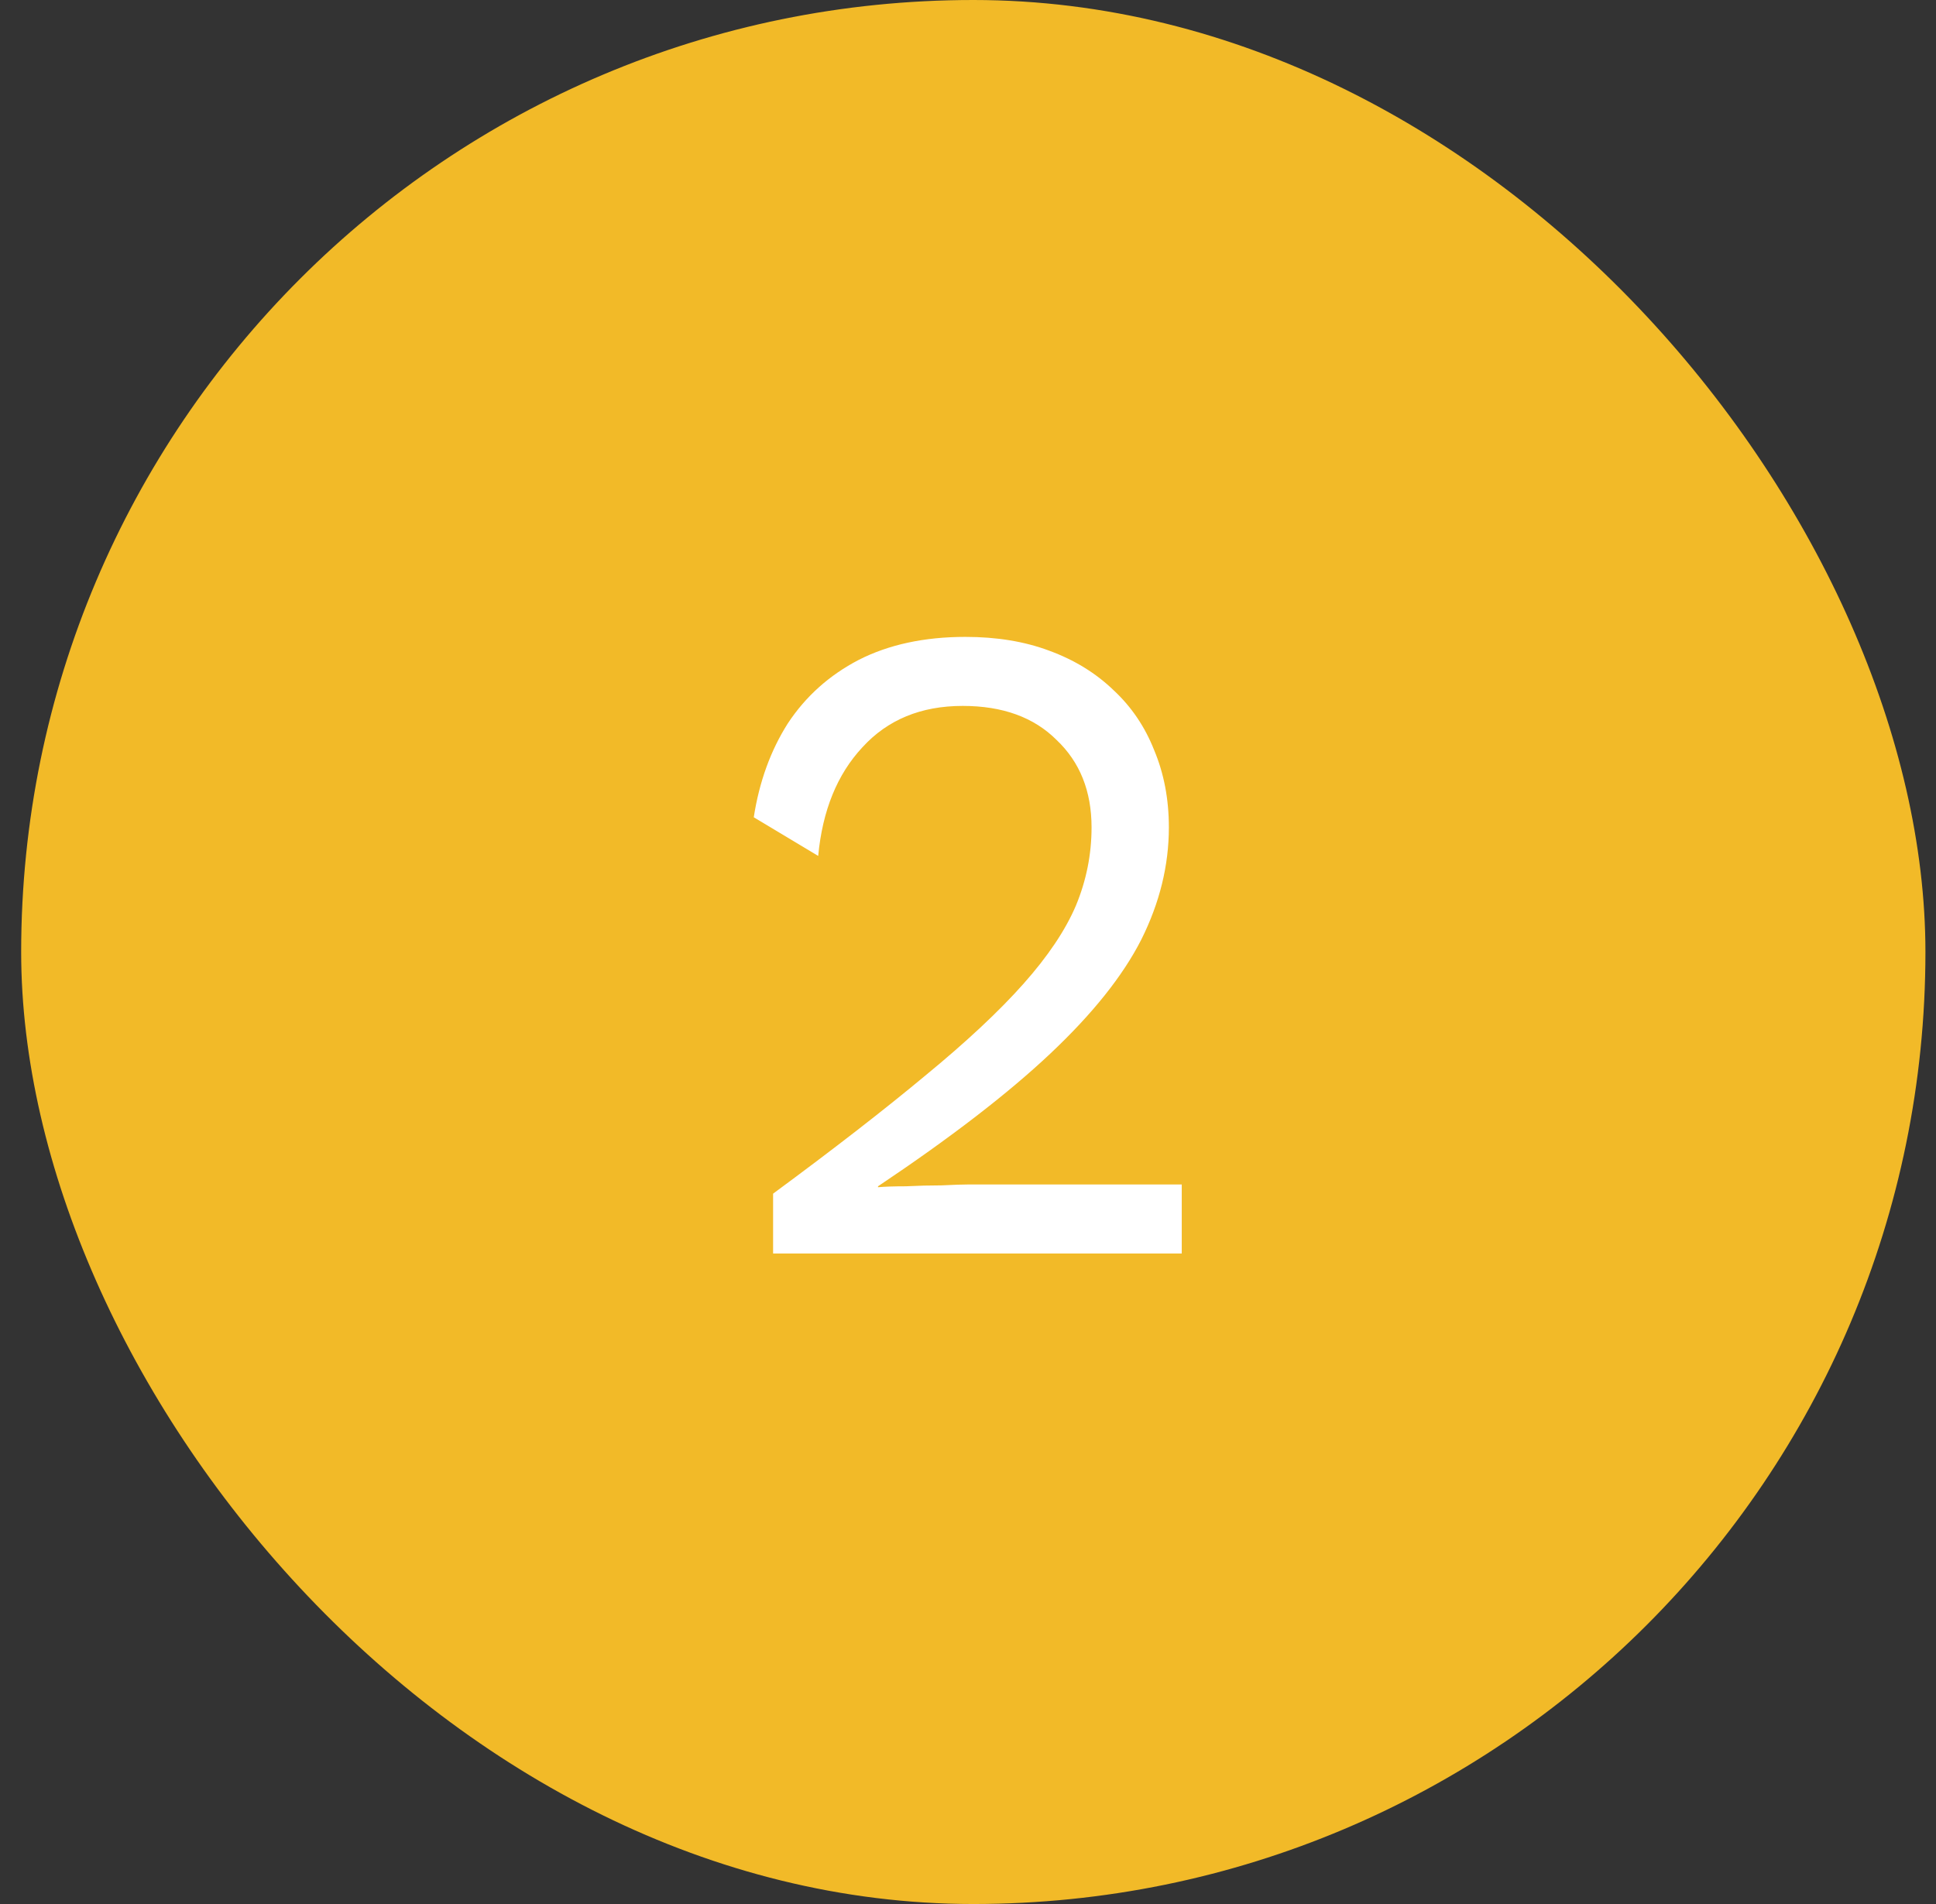
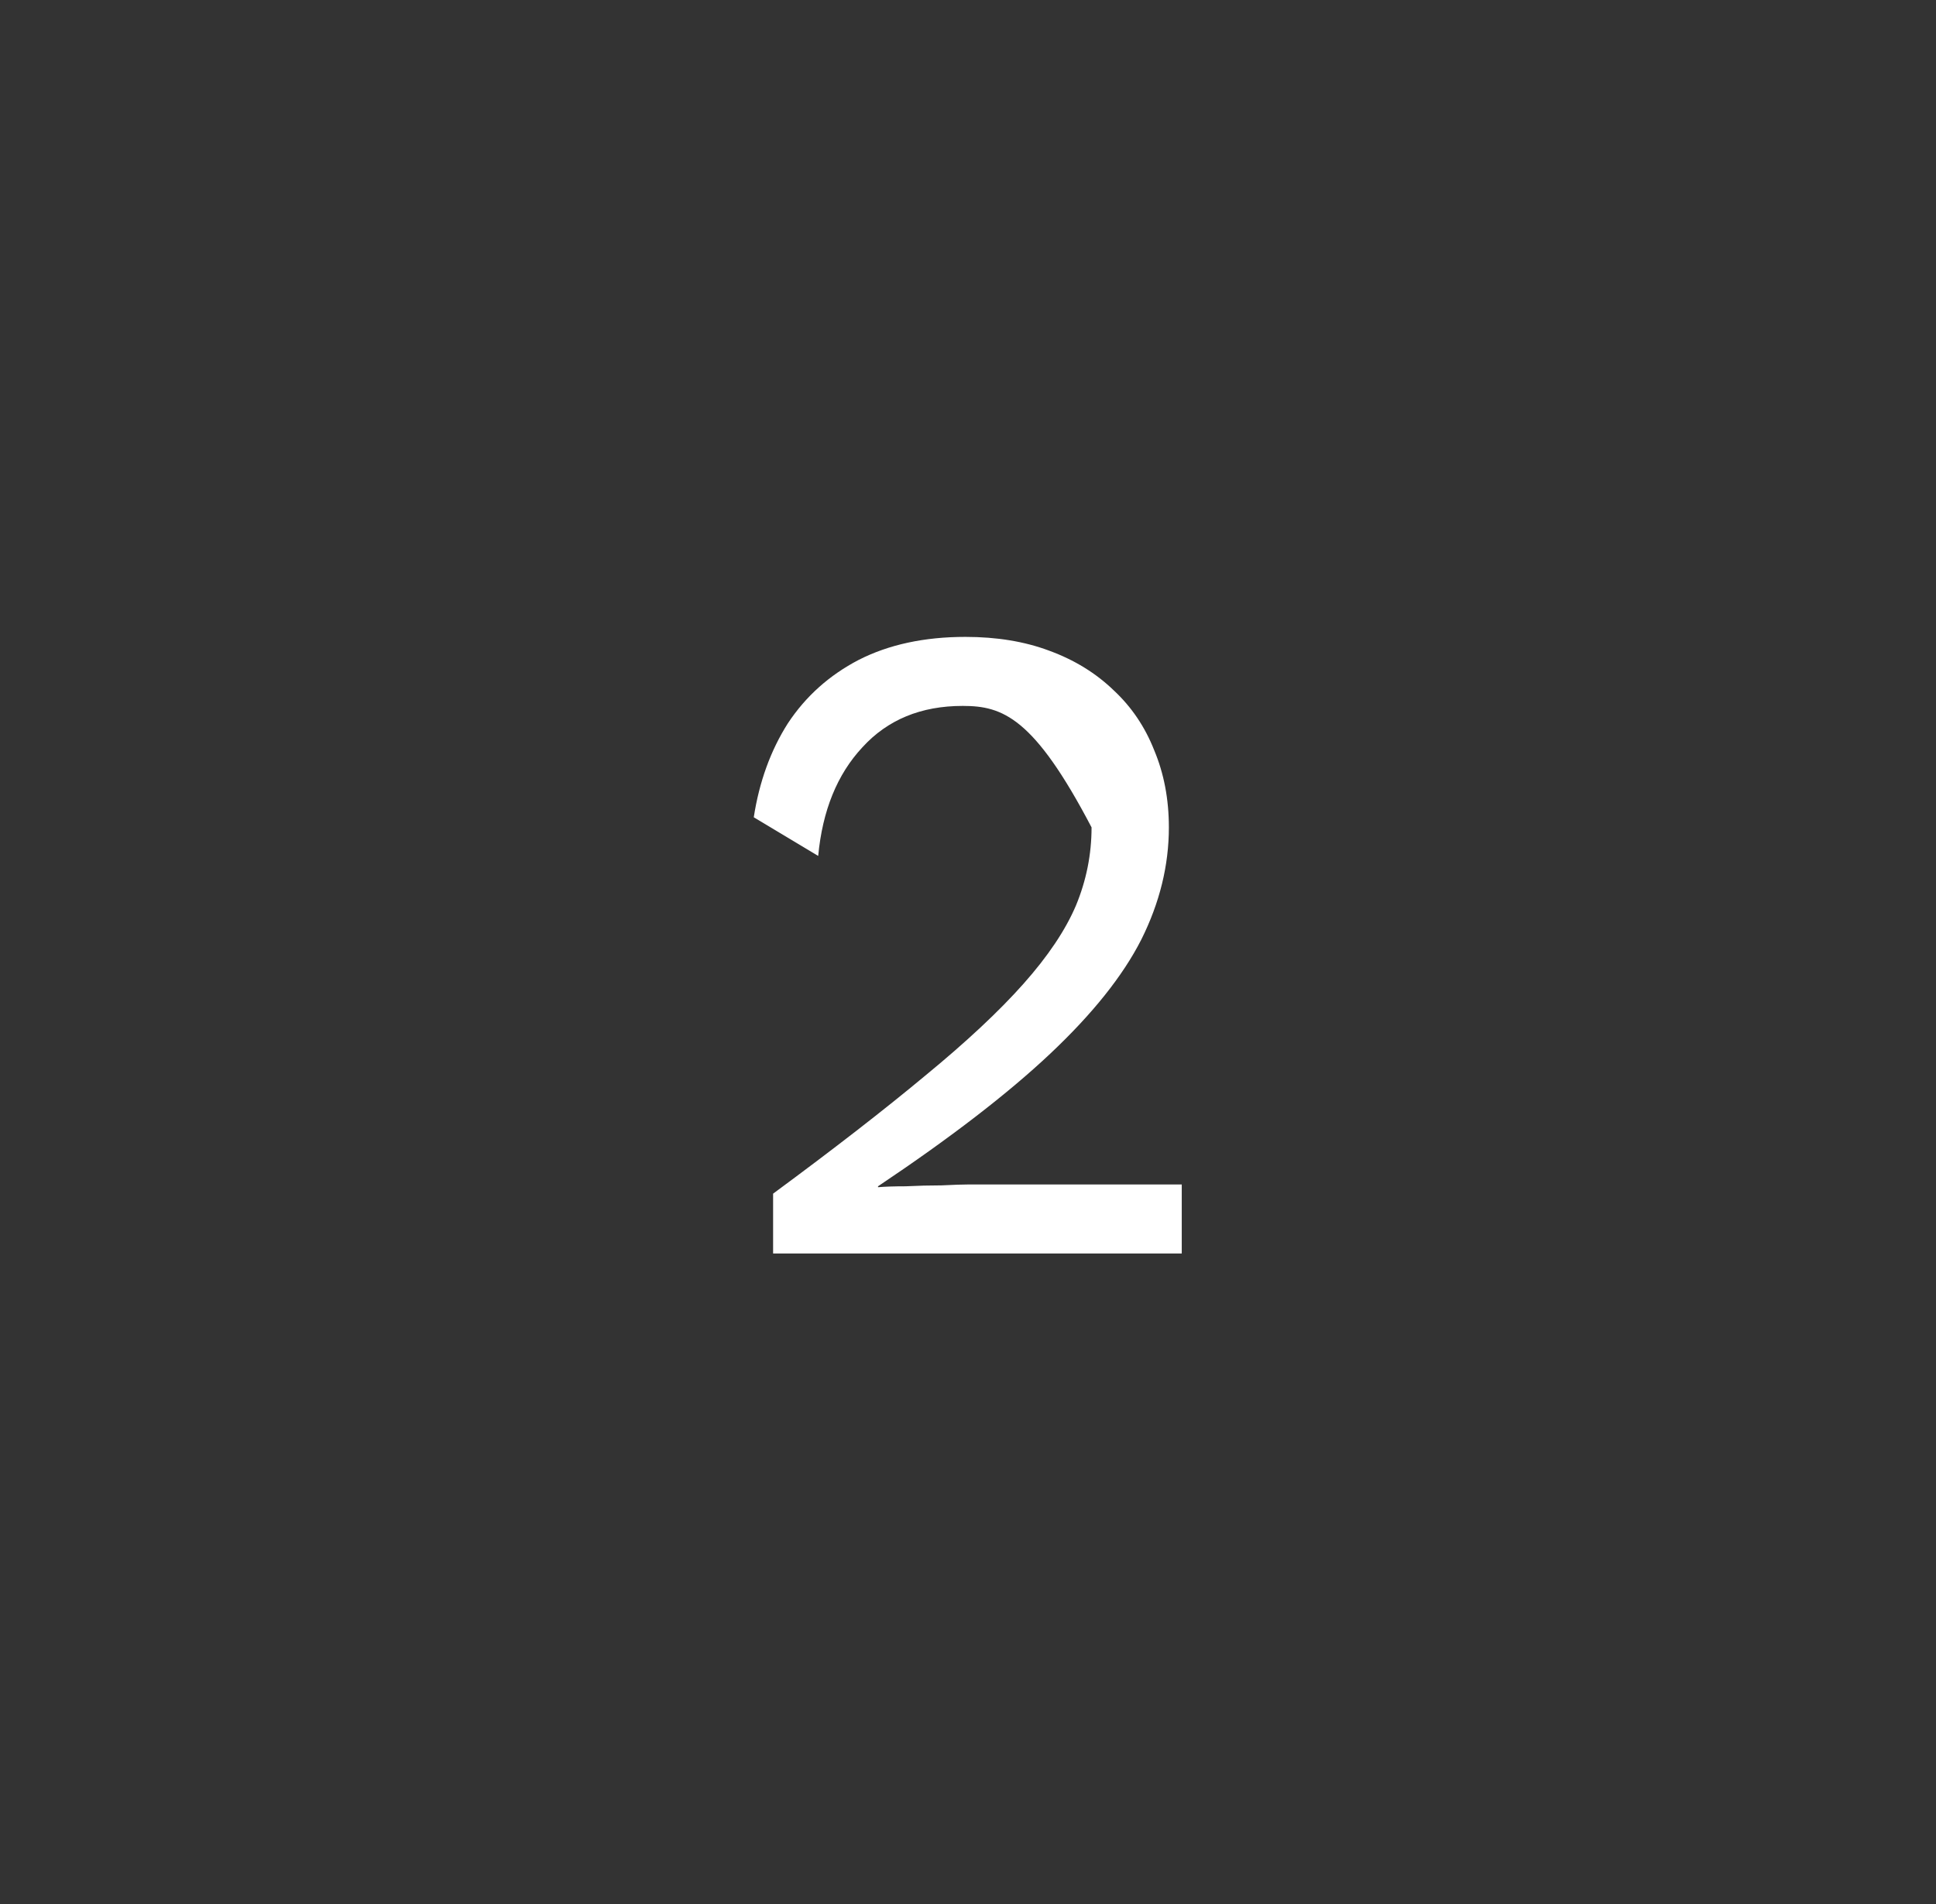
<svg xmlns="http://www.w3.org/2000/svg" width="61" height="60" viewBox="0 0 61 60" fill="none">
  <rect x="0" y="0" width="61" height="60" fill="#333333" stroke="none" />
-   <rect x="0.667" width="60" height="60" rx="30" fill="#F2BA28" />
-   <path d="M24.359 39.5V37.615C26.273 36.204 27.868 34.966 29.144 33.903C30.439 32.84 31.474 31.873 32.247 31.003C33.02 30.133 33.571 29.311 33.9 28.538C34.229 27.745 34.393 26.924 34.393 26.073C34.393 24.932 34.026 24.014 33.291 23.318C32.576 22.603 31.59 22.245 30.333 22.245C29.018 22.245 27.965 22.68 27.172 23.55C26.379 24.401 25.915 25.541 25.78 26.972L23.75 25.754C23.924 24.633 24.282 23.647 24.823 22.796C25.384 21.945 26.128 21.278 27.056 20.795C28.003 20.312 29.125 20.07 30.42 20.07C31.406 20.07 32.286 20.215 33.059 20.505C33.852 20.795 34.528 21.211 35.089 21.752C35.65 22.274 36.075 22.902 36.365 23.637C36.674 24.372 36.829 25.184 36.829 26.073C36.829 27.272 36.539 28.451 35.959 29.611C35.379 30.752 34.422 31.95 33.088 33.207C31.754 34.464 29.946 35.856 27.665 37.383V37.412C27.878 37.393 28.168 37.383 28.535 37.383C28.922 37.364 29.299 37.354 29.666 37.354C30.053 37.335 30.343 37.325 30.536 37.325H37.235V39.5H24.359Z" fill="white" />
+   <path d="M24.359 39.5V37.615C26.273 36.204 27.868 34.966 29.144 33.903C30.439 32.84 31.474 31.873 32.247 31.003C33.02 30.133 33.571 29.311 33.9 28.538C34.229 27.745 34.393 26.924 34.393 26.073C32.576 22.603 31.59 22.245 30.333 22.245C29.018 22.245 27.965 22.68 27.172 23.55C26.379 24.401 25.915 25.541 25.78 26.972L23.75 25.754C23.924 24.633 24.282 23.647 24.823 22.796C25.384 21.945 26.128 21.278 27.056 20.795C28.003 20.312 29.125 20.07 30.42 20.07C31.406 20.07 32.286 20.215 33.059 20.505C33.852 20.795 34.528 21.211 35.089 21.752C35.65 22.274 36.075 22.902 36.365 23.637C36.674 24.372 36.829 25.184 36.829 26.073C36.829 27.272 36.539 28.451 35.959 29.611C35.379 30.752 34.422 31.95 33.088 33.207C31.754 34.464 29.946 35.856 27.665 37.383V37.412C27.878 37.393 28.168 37.383 28.535 37.383C28.922 37.364 29.299 37.354 29.666 37.354C30.053 37.335 30.343 37.325 30.536 37.325H37.235V39.5H24.359Z" fill="white" />
</svg>